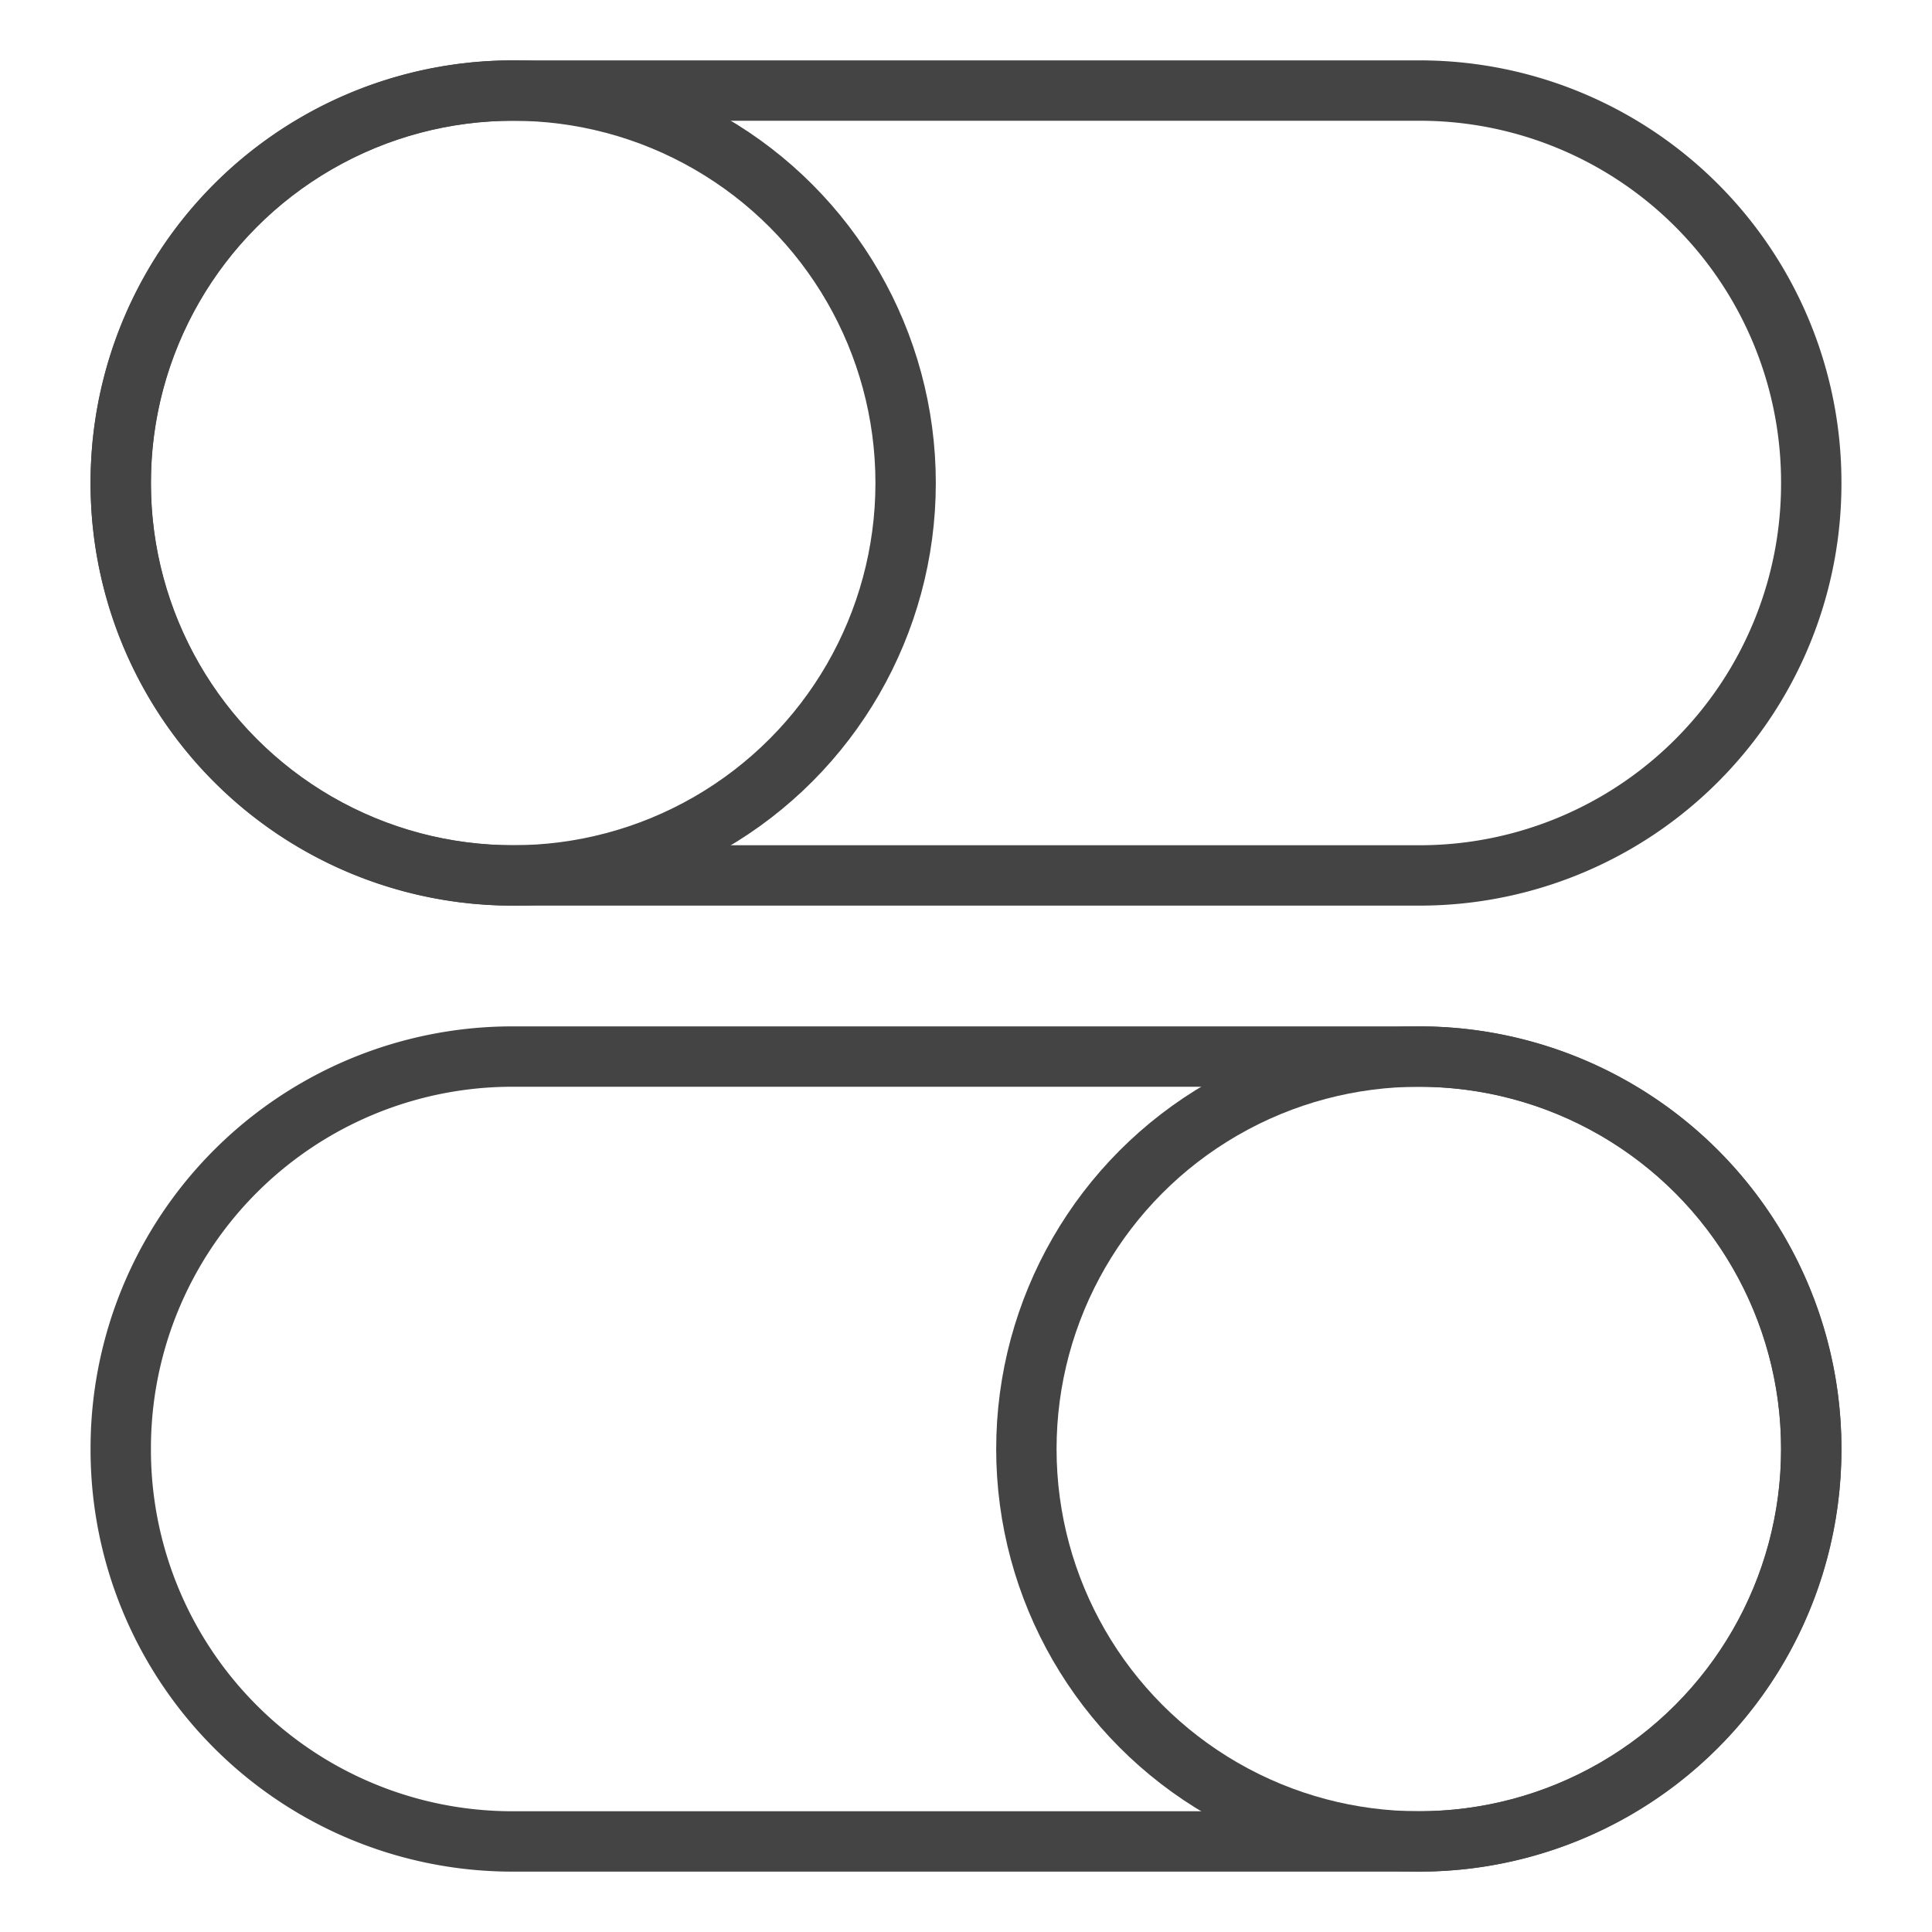
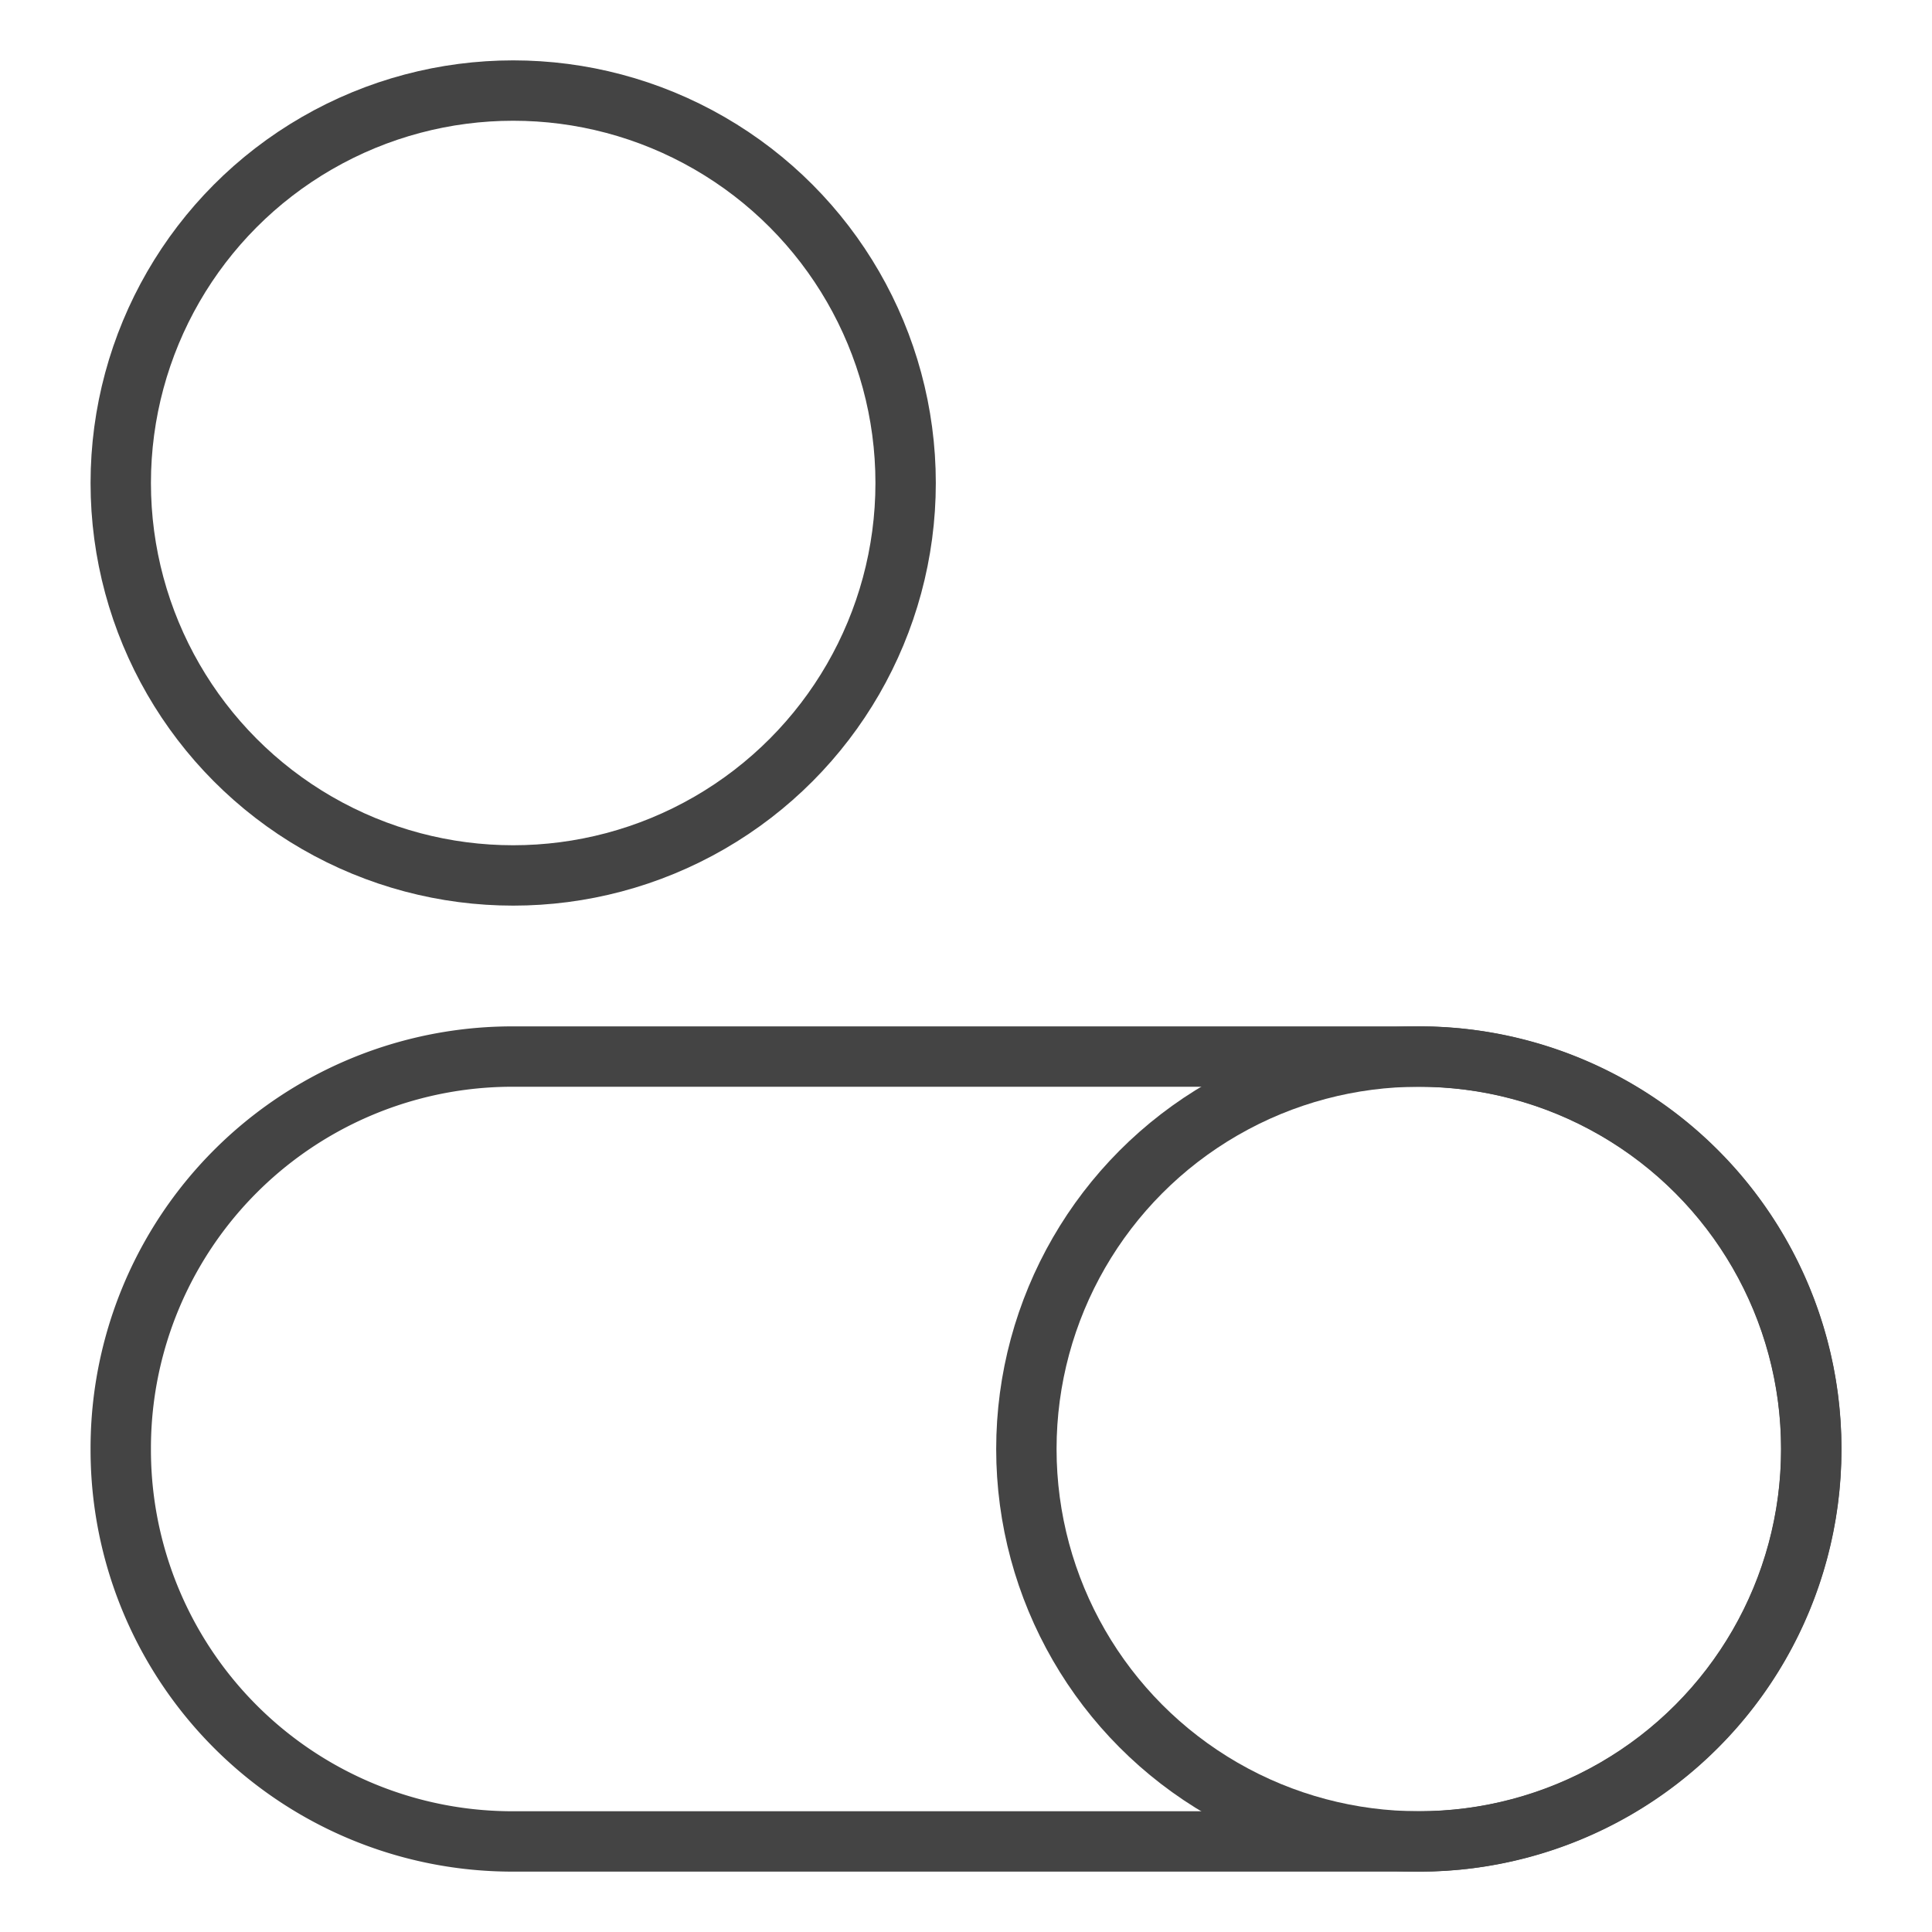
<svg xmlns="http://www.w3.org/2000/svg" x="0px" y="0px" width="64px" height="64px" viewBox="0 0 64 64">
  <g stroke-width="2" transform="translate(0, 0)">
-     <path d="M47,29H17A12.974,12.974,0,0,1,4,16H4A12.974,12.974,0,0,1,17,3H47A12.974,12.974,0,0,1,60,16h0A12.974,12.974,0,0,1,47,29Z" fill="none" stroke="#444444" stroke-linecap="square" stroke-miterlimit="10" stroke-width="2" stroke-linejoin="miter" />
    <path d="M47,61H17A12.974,12.974,0,0,1,4,48H4A12.974,12.974,0,0,1,17,35H47A12.974,12.974,0,0,1,60,48h0A12.974,12.974,0,0,1,47,61Z" fill="none" stroke="#444444" stroke-linecap="square" stroke-miterlimit="10" stroke-width="2" stroke-linejoin="miter" />
    <circle data-color="color-2" cx="17" cy="16" r="13" fill="none" stroke="#444444" stroke-linecap="square" stroke-miterlimit="10" stroke-width="2" stroke-linejoin="miter" />
    <circle data-color="color-2" cx="47" cy="48" r="13" fill="none" stroke="#444444" stroke-linecap="square" stroke-miterlimit="10" stroke-width="2" stroke-linejoin="miter" />
  </g>
</svg>